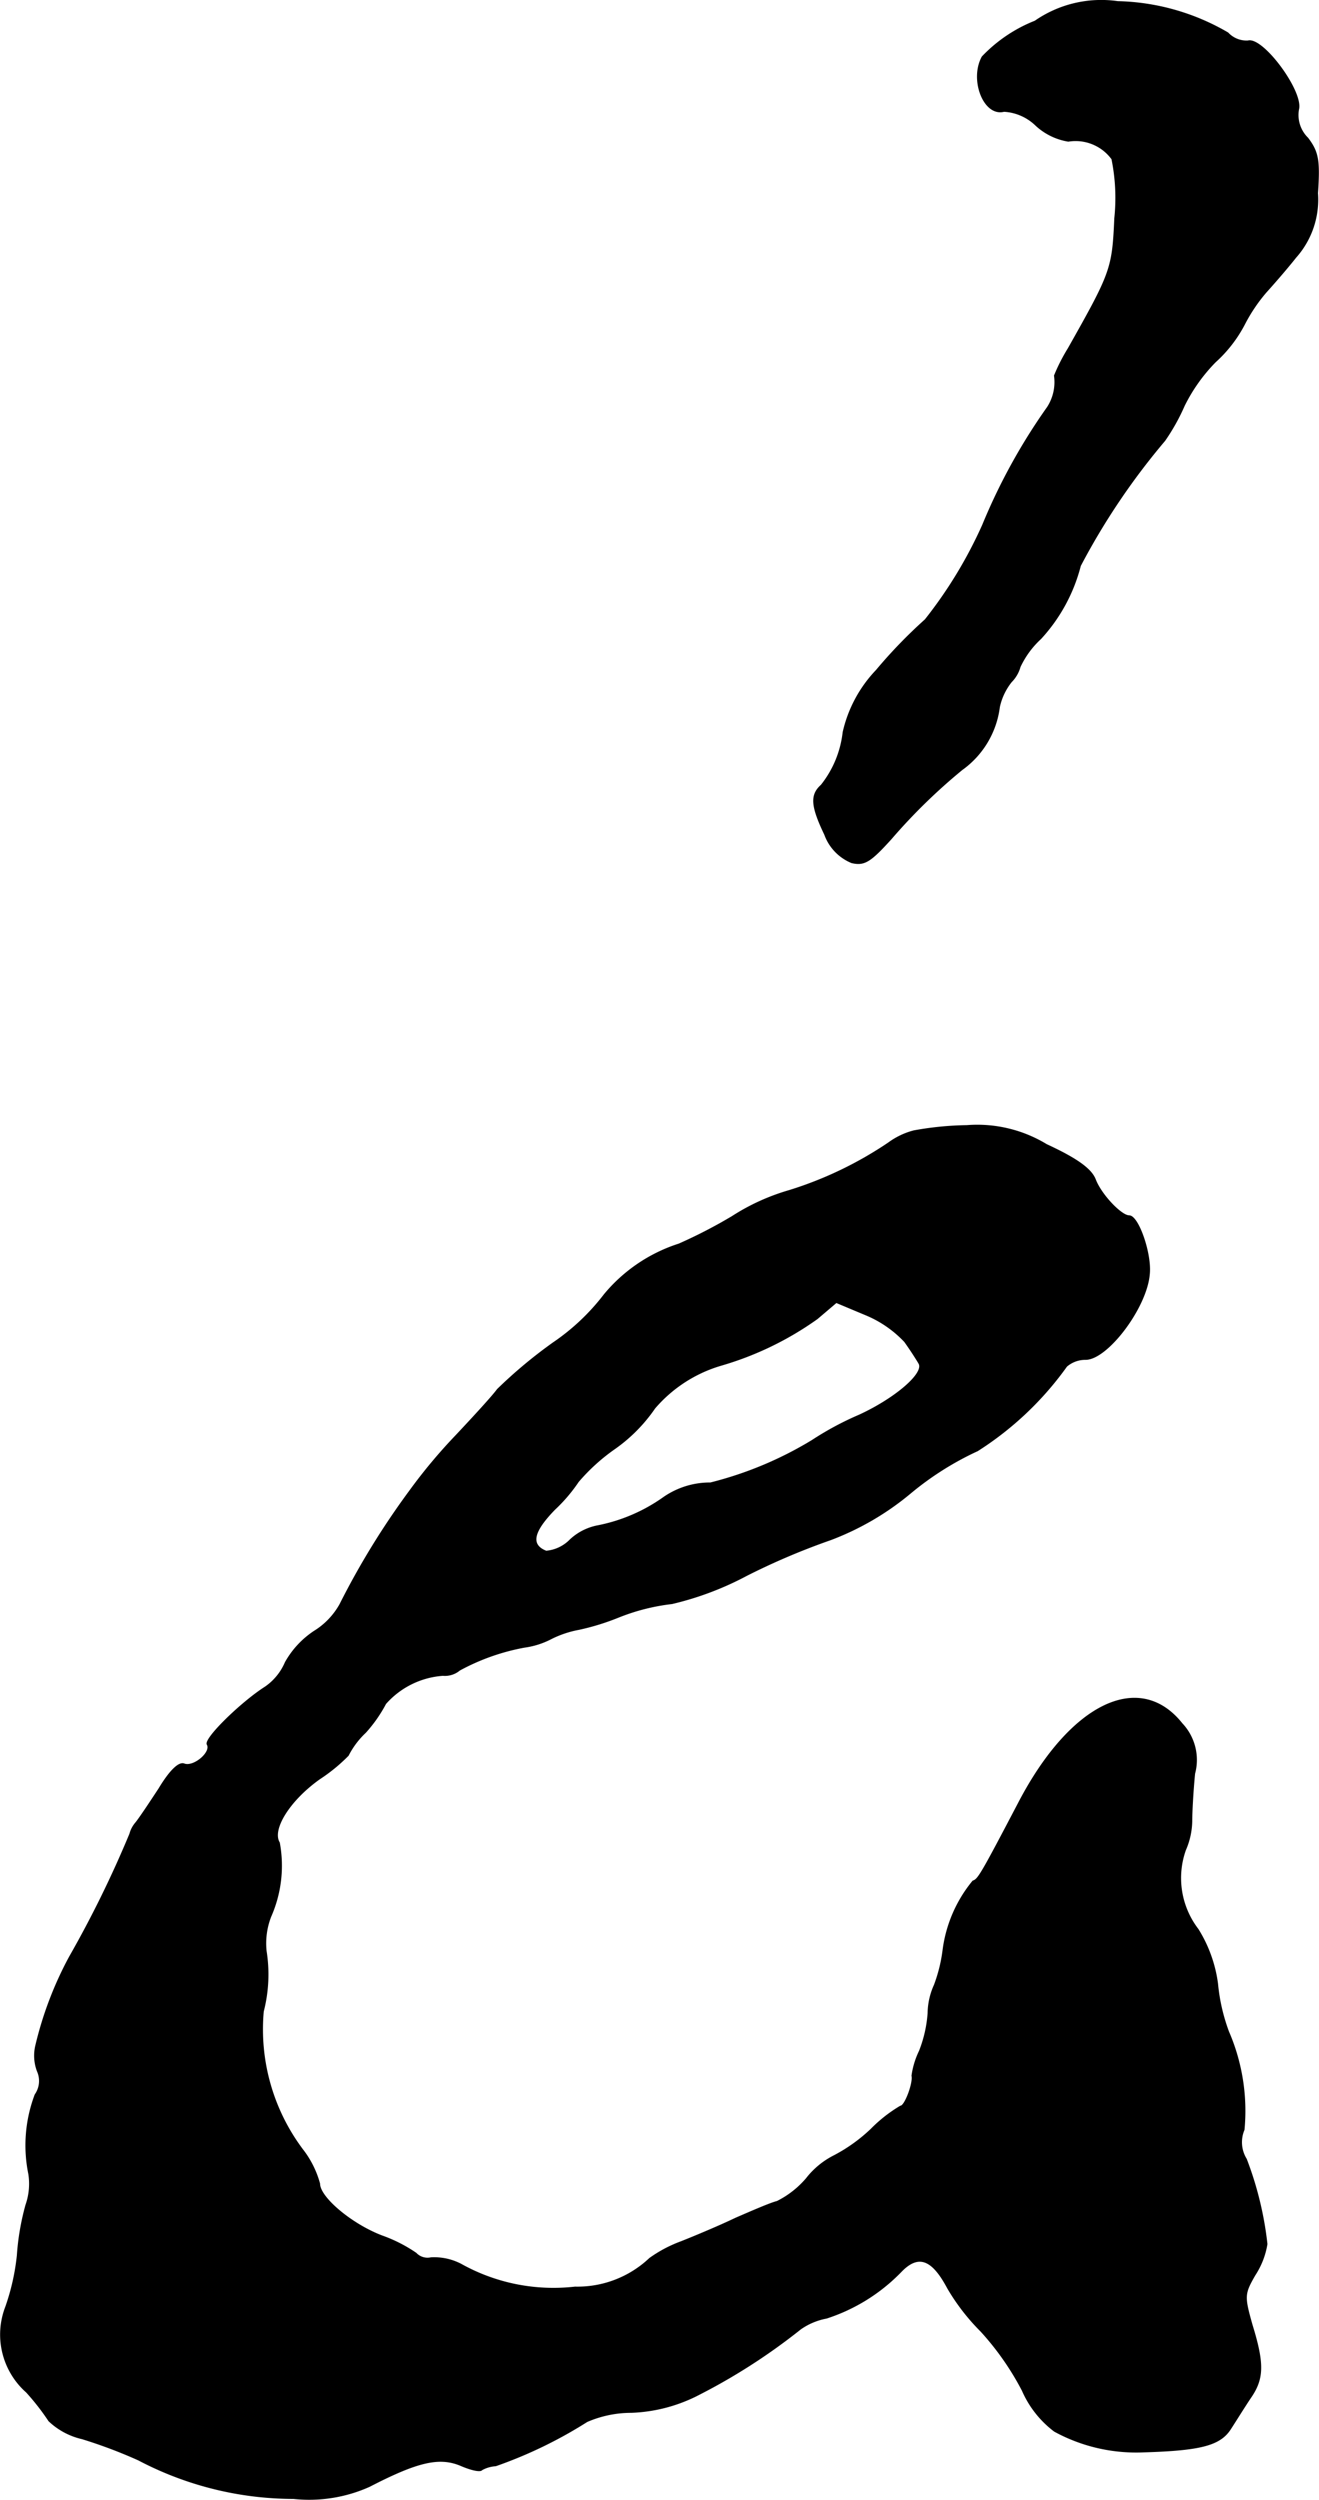
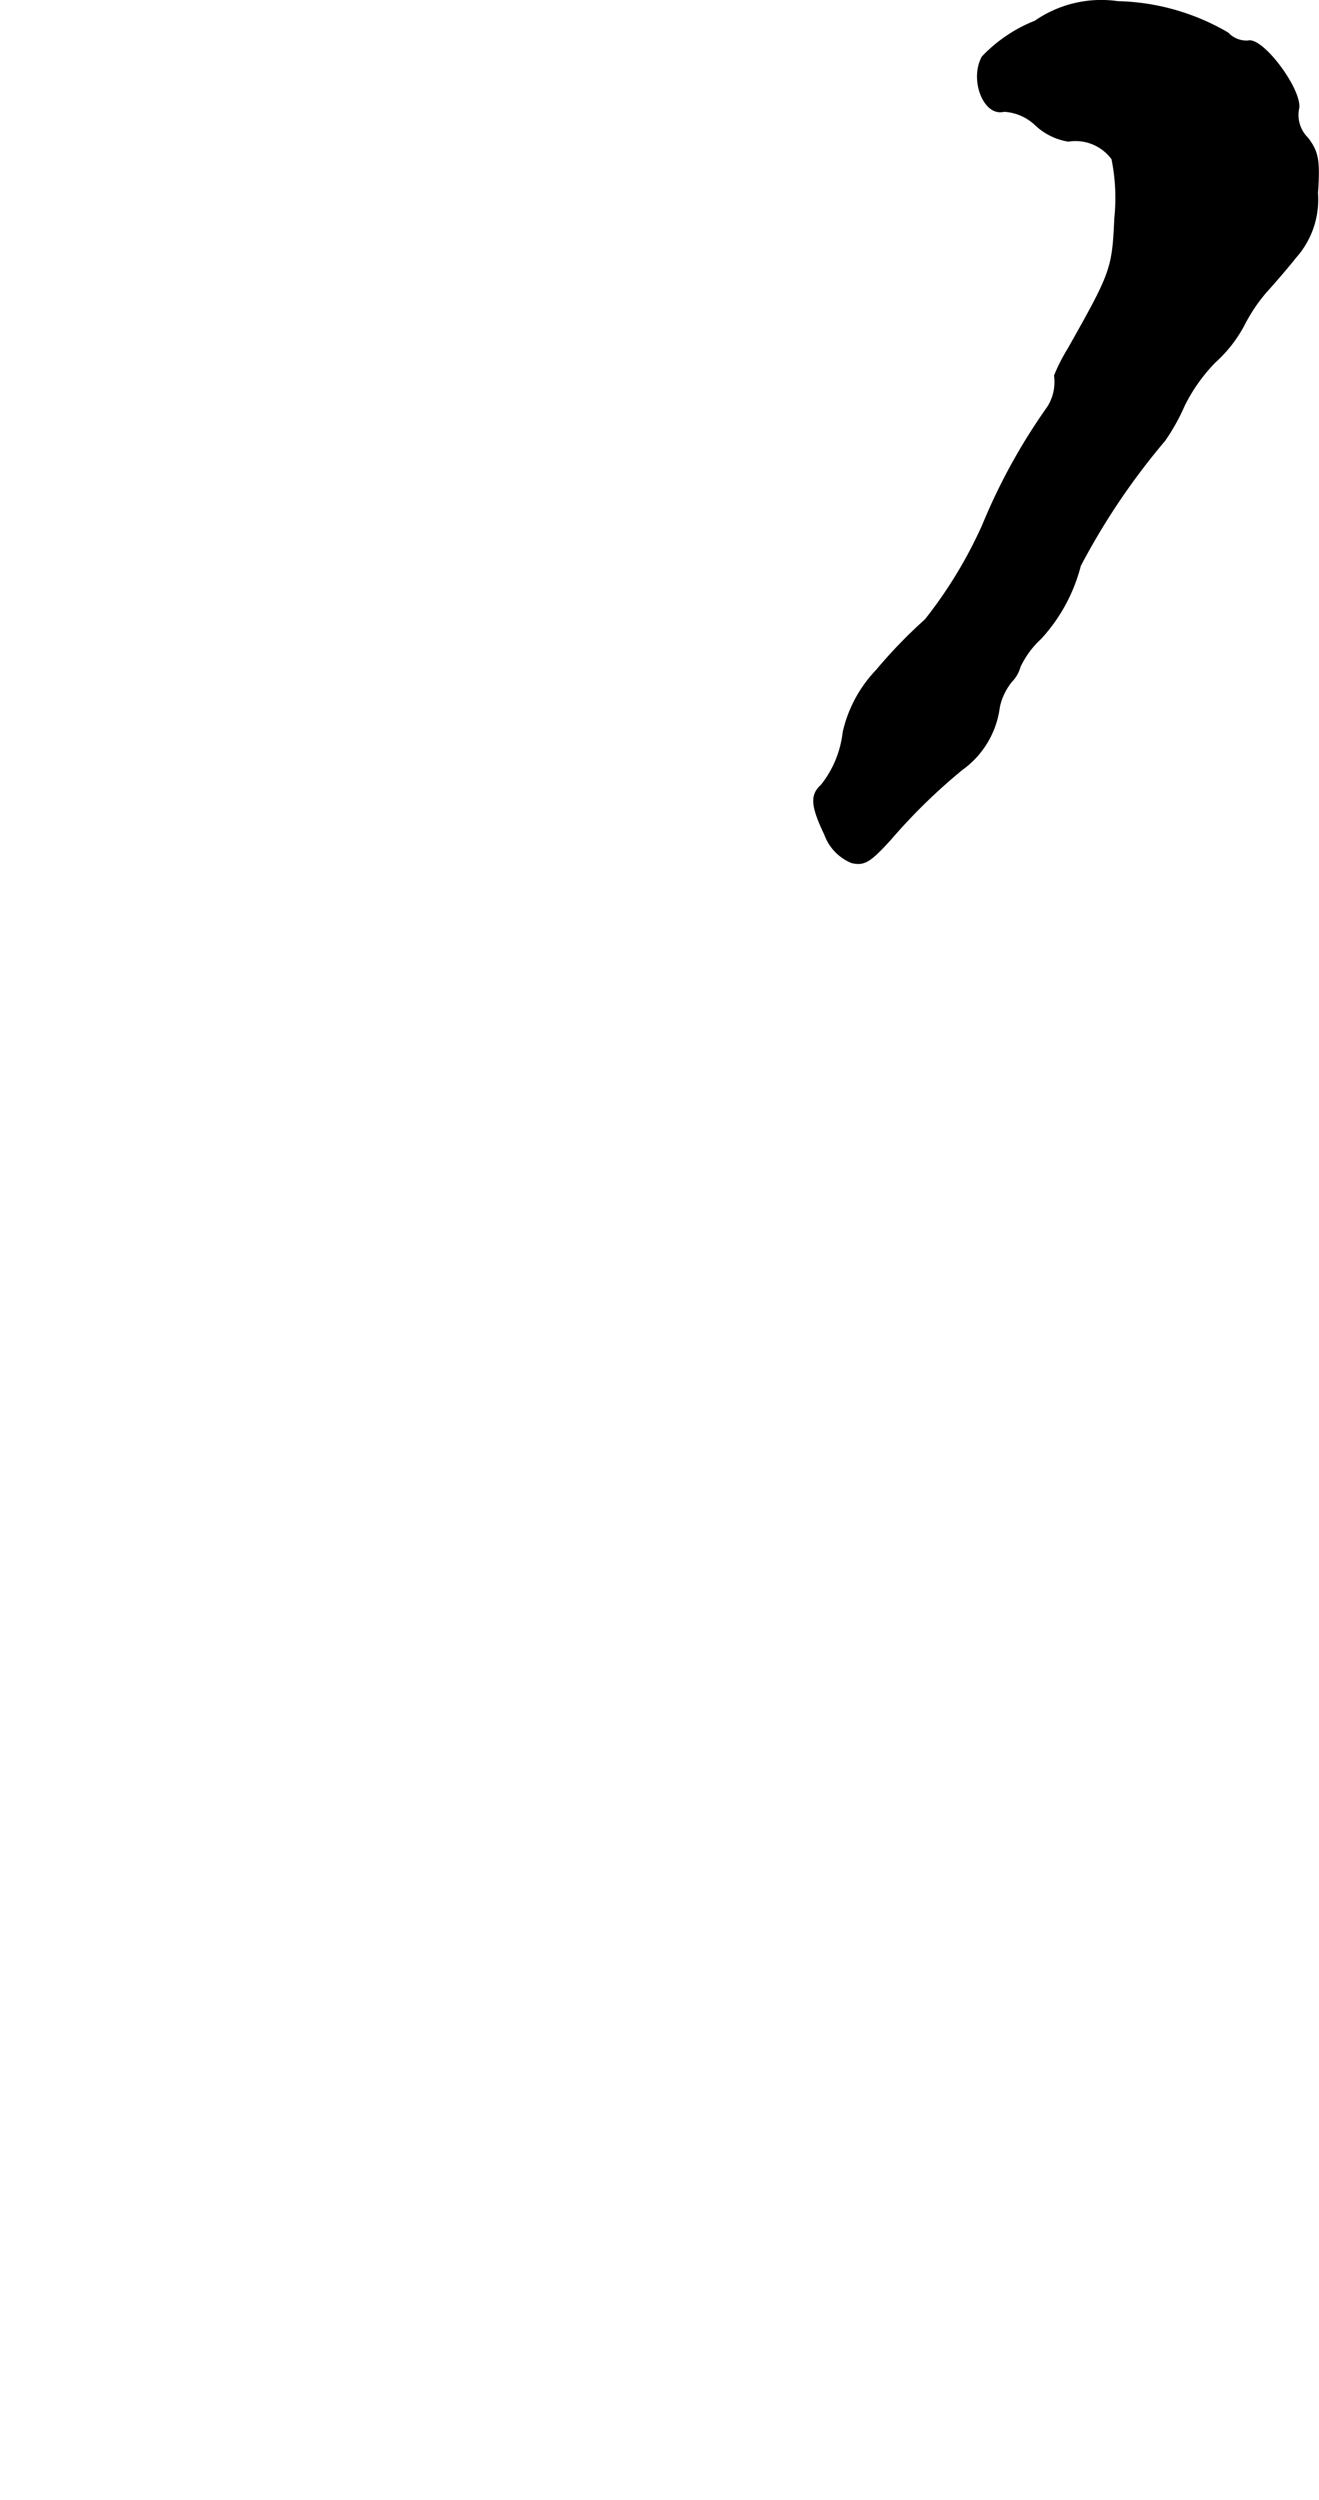
<svg xmlns="http://www.w3.org/2000/svg" version="1.1" width="4.907mm" height="9.299mm" viewBox="0 0 13.909 26.361">
  <defs>
    <style type="text/css">
      .a {
        stroke: #000;
        stroke-linecap: round;
        stroke-linejoin: round;
        stroke-width: 0.01px;
      }
    </style>
  </defs>
  <path class="a" d="M10.915.223a1.557,1.557,0,0,0-.557.376c-.133.242.018.63.23.575a.524.524,0,0,1,.333.145.659.659,0,0,0,.345.17.475.475,0,0,1,.46.188,2.052,2.052,0,0,1,.03.624c-.024.533-.036.569-.491,1.375a1.935,1.935,0,0,0-.145.285.49.49,0,0,1-.073.333,6.275,6.275,0,0,0-.684,1.242,4.701,4.701,0,0,1-.606.999,5.199,5.199,0,0,0-.515.533,1.388,1.388,0,0,0-.351.654,1.089,1.089,0,0,1-.23.557c-.115.103-.109.218.036.521a.506.506,0,0,0,.285.297c.133.03.194-.006.418-.254a6.056,6.056,0,0,1,.745-.727.959.959,0,0,0,.394-.66.642.642,0,0,1,.127-.267.362.362,0,0,0,.091-.157.951.951,0,0,1,.218-.297,1.79,1.79,0,0,0,.418-.769,7.275,7.275,0,0,1,.89-1.32,2.16,2.16,0,0,0,.206-.369,1.786,1.786,0,0,1,.327-.46,1.416,1.416,0,0,0,.309-.4,1.739,1.739,0,0,1,.224-.333c.055-.061.2-.224.315-.369a.916.916,0,0,0,.23-.678c.024-.351.006-.436-.103-.581a.339.339,0,0,1-.097-.303c.048-.188-.376-.763-.533-.721a.268.268,0,0,1-.212-.085A2.405,2.405,0,0,0,11.787.017,1.225,1.225,0,0,0,10.915.223Z" />
-   <path class="a" d="M9.637,11.925a.779.779,0,0,0-.267.127,3.961,3.961,0,0,1-1.048.503,2.269,2.269,0,0,0-.6.273,5.162,5.162,0,0,1-.563.291,1.694,1.694,0,0,0-.787.533,2.314,2.314,0,0,1-.539.509,4.977,4.977,0,0,0-.588.491c-.048.067-.248.285-.436.485a5.647,5.647,0,0,0-.491.588,8.272,8.272,0,0,0-.733,1.193.779.779,0,0,1-.273.285.947.947,0,0,0-.303.327.604.604,0,0,1-.212.26c-.248.157-.648.545-.612.606.048.079-.139.242-.242.206-.055-.024-.151.067-.267.26-.103.157-.212.321-.248.363A.302.302,0,0,0,1.369,19.339a11.557,11.557,0,0,1-.636,1.296,3.803,3.803,0,0,0-.357.939.463.463,0,0,0,.018.267.252.252,0,0,1-.024.248,1.511,1.511,0,0,0-.067.836.676.676,0,0,1-.03.327,2.651,2.651,0,0,0-.091.533,2.392,2.392,0,0,1-.121.539.811.811,0,0,0,.218.902,2.522,2.522,0,0,1,.236.303.754.754,0,0,0,.351.188,5.126,5.126,0,0,1,.594.224,3.523,3.523,0,0,0,1.635.406,1.552,1.552,0,0,0,.8-.127c.503-.26.733-.315.957-.224.109.048.212.073.23.048a.346.346,0,0,1,.145-.042,4.667,4.667,0,0,0,.963-.466,1.172,1.172,0,0,1,.466-.097,1.674,1.674,0,0,0,.678-.17,6.358,6.358,0,0,0,1.108-.709A.698.698,0,0,1,8.716,24.445a1.915,1.915,0,0,0,.787-.491c.182-.188.327-.133.491.176a2.25,2.25,0,0,0,.351.454,2.938,2.938,0,0,1,.436.624,1.077,1.077,0,0,0,.339.43,1.799,1.799,0,0,0,.939.218c.612-.018.812-.073.921-.248.055-.085.145-.23.206-.321.139-.2.145-.357.018-.769-.085-.303-.085-.327.03-.527a.842.842,0,0,0,.127-.327,3.614,3.614,0,0,0-.218-.896.337.337,0,0,1-.024-.309,2.105,2.105,0,0,0-.164-1.036,1.979,1.979,0,0,1-.115-.503,1.437,1.437,0,0,0-.206-.575.887.887,0,0,1-.133-.836.794.794,0,0,0,.067-.303c0-.097.012-.321.03-.503a.558.558,0,0,0-.133-.527c-.448-.563-1.175-.212-1.72.83-.406.775-.43.812-.485.83a1.431,1.431,0,0,0-.315.727,1.633,1.633,0,0,1-.091.369.739.739,0,0,0-.067.297,1.34,1.34,0,0,1-.091.4.883.883,0,0,0-.079.26c.018.073-.073.321-.121.321a1.518,1.518,0,0,0-.309.242,1.721,1.721,0,0,1-.388.279A.862.862,0,0,0,8.504,22.973a.984.984,0,0,1-.309.242c-.073.018-.267.103-.436.176-.164.079-.424.188-.575.248a1.398,1.398,0,0,0-.333.176,1.109,1.109,0,0,1-.787.303,2,2,0,0,1-1.205-.242.613.613,0,0,0-.315-.067.166.166,0,0,1-.157-.048,1.557,1.557,0,0,0-.357-.182c-.321-.121-.66-.406-.66-.551a1.021,1.021,0,0,0-.182-.363,2.114,2.114,0,0,1-.412-1.454,1.57,1.57,0,0,0,.03-.636.781.781,0,0,1,.048-.363,1.33,1.33,0,0,0,.091-.781c-.085-.139.109-.448.424-.672a1.806,1.806,0,0,0,.303-.248.878.878,0,0,1,.182-.242,1.479,1.479,0,0,0,.212-.303A.889.889,0,0,1,4.67,17.667a.24.24,0,0,0,.176-.055,2.297,2.297,0,0,1,.684-.242.862.862,0,0,0,.273-.085,1.079,1.079,0,0,1,.303-.103,2.557,2.557,0,0,0,.412-.127A2.185,2.185,0,0,1,7.087,16.91a3.257,3.257,0,0,0,.787-.297,7.261,7.261,0,0,1,.884-.376,2.921,2.921,0,0,0,.842-.491,3.196,3.196,0,0,1,.709-.448,3.388,3.388,0,0,0,.939-.89.303.303,0,0,1,.2-.073c.23,0,.642-.545.672-.896.024-.212-.115-.618-.212-.618-.085,0-.297-.224-.357-.382-.042-.109-.188-.218-.515-.369a1.406,1.406,0,0,0-.842-.2A3.338,3.338,0,0,0,9.637,11.925Zm-.097,2.223c.061.085.127.188.151.23.061.103-.248.369-.63.545a3.243,3.243,0,0,0-.497.267,3.869,3.869,0,0,1-1.072.448.857.857,0,0,0-.491.151,1.795,1.795,0,0,1-.709.303.587.587,0,0,0-.279.145.402.402,0,0,1-.254.121c-.17-.067-.139-.206.091-.442a1.69,1.69,0,0,0,.248-.291,2.039,2.039,0,0,1,.388-.351,1.686,1.686,0,0,0,.418-.424,1.465,1.465,0,0,1,.703-.454,3.348,3.348,0,0,0,1.012-.491l.2-.17.303.127A1.189,1.189,0,0,1,9.54,14.148Z" />
</svg>